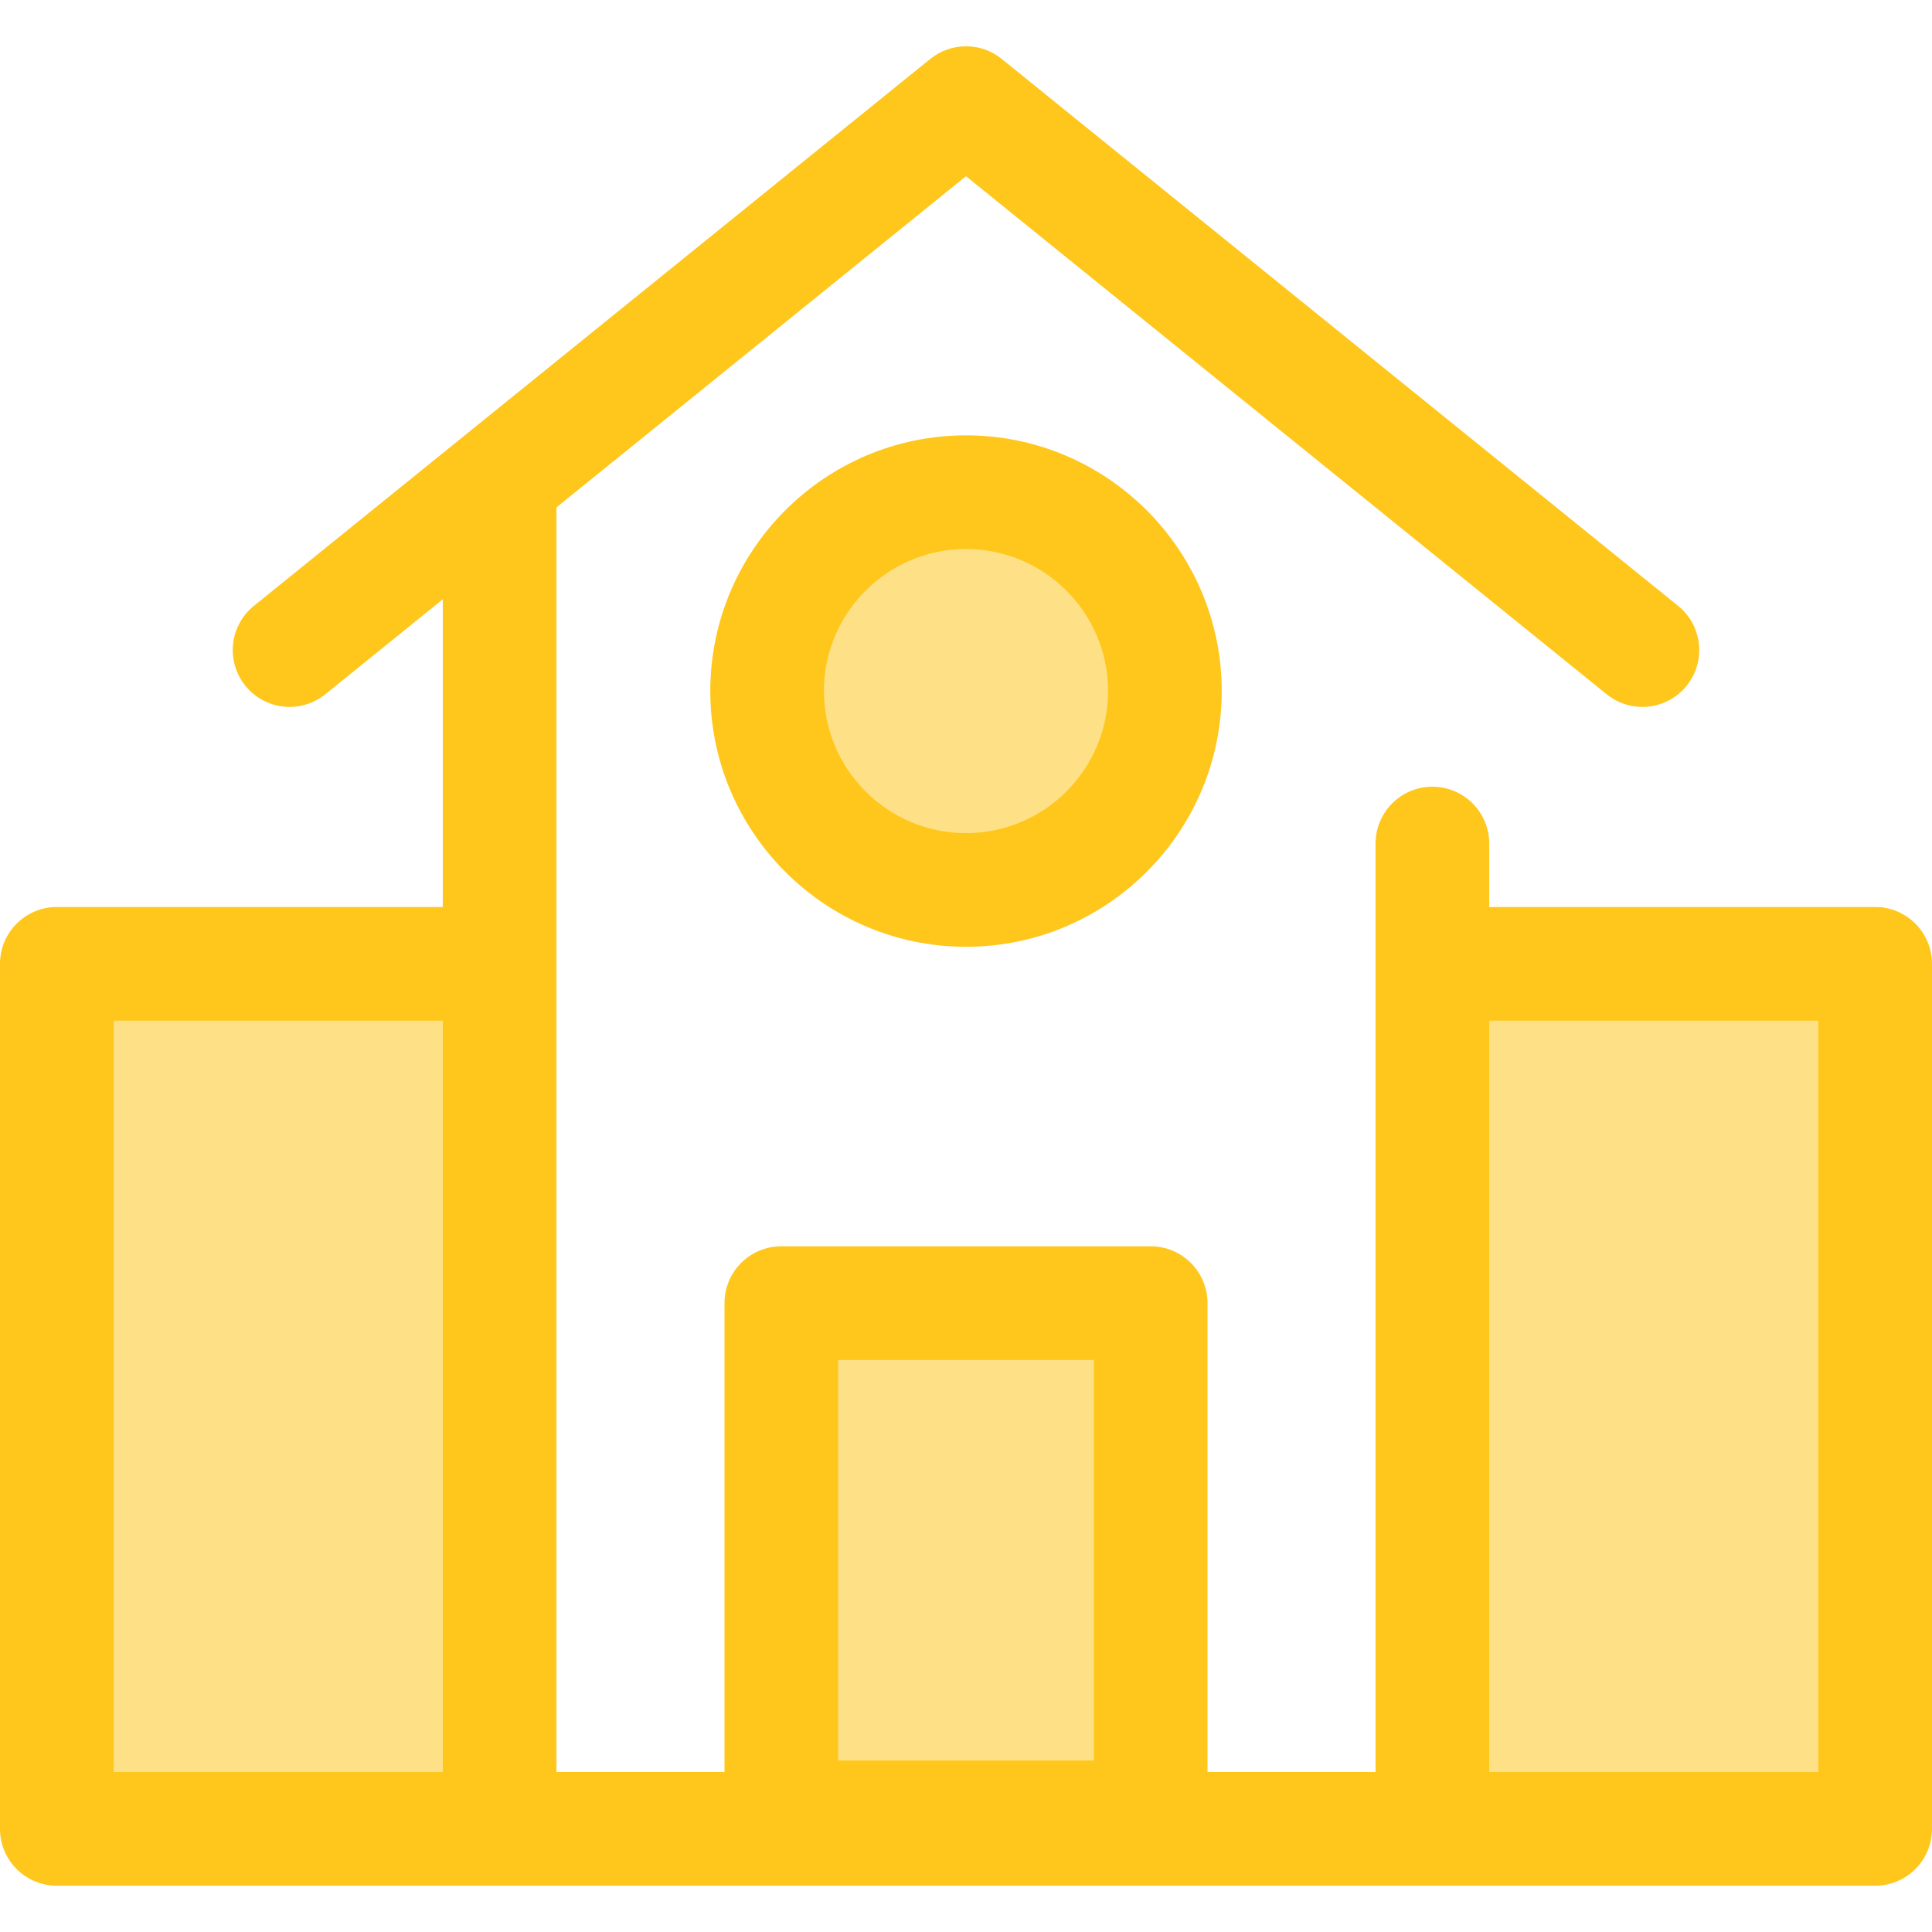
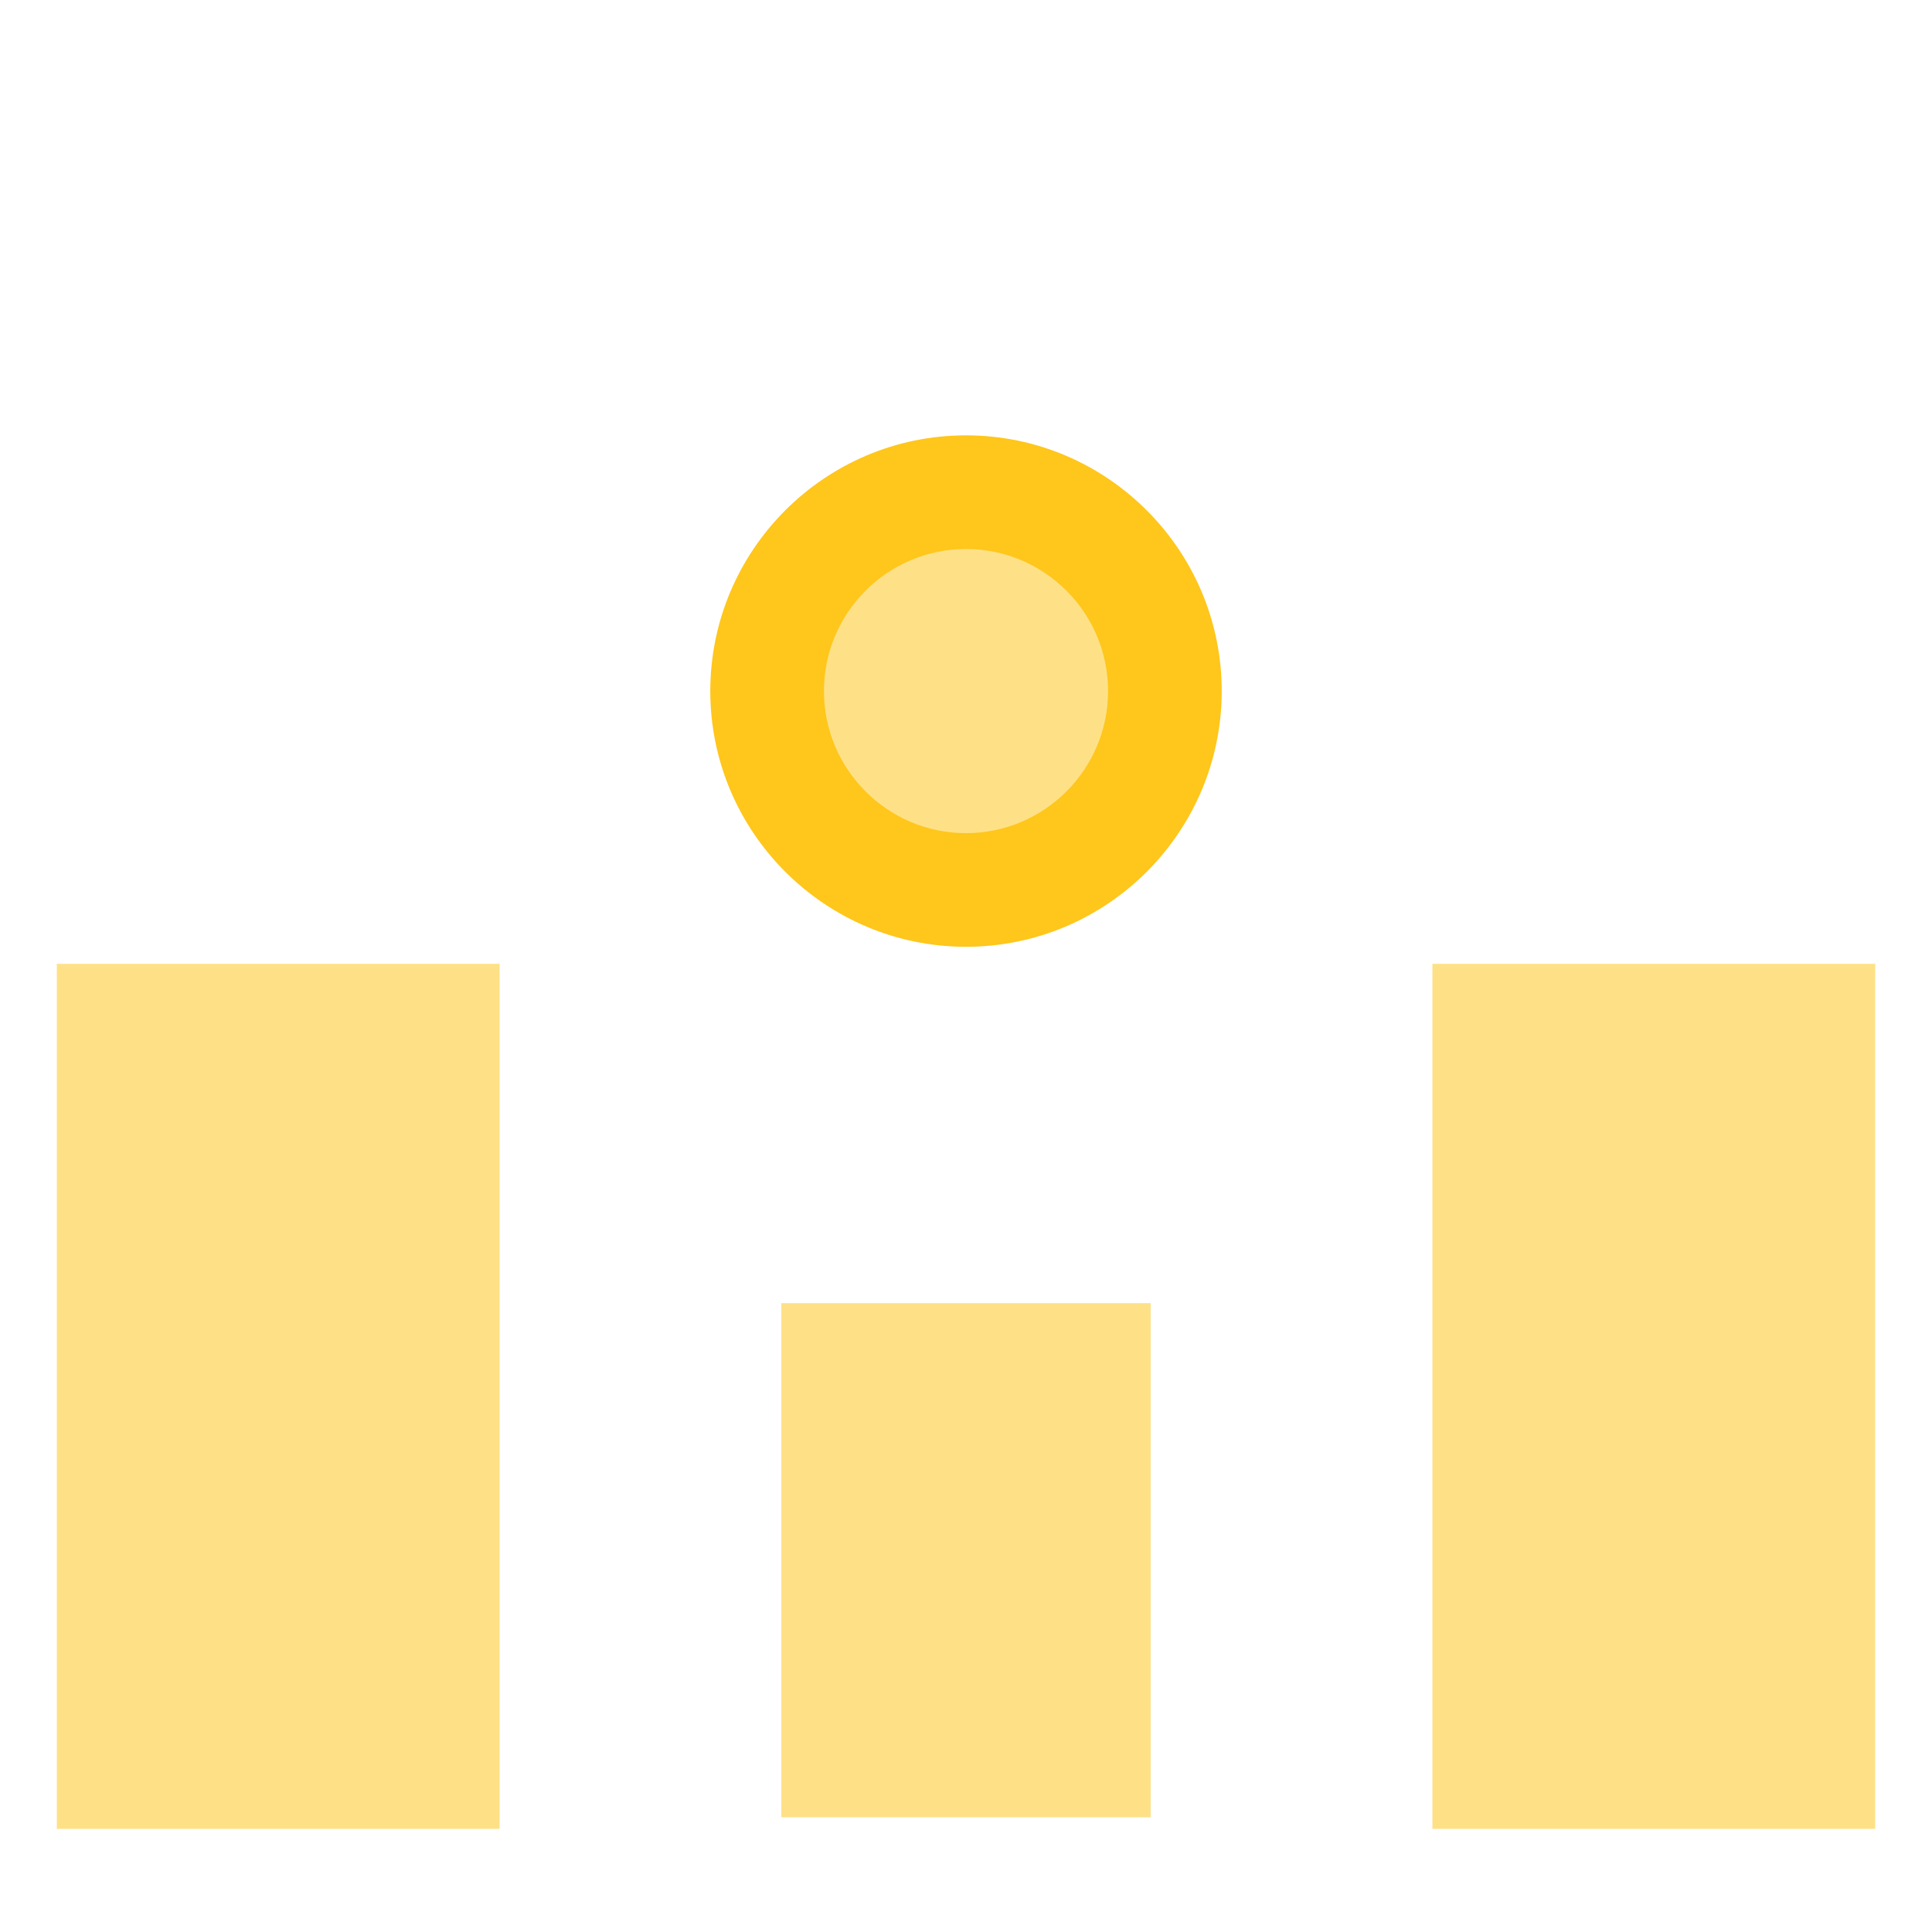
<svg xmlns="http://www.w3.org/2000/svg" version="1.1" id="Layer_1" viewBox="0 0 512 512" xml:space="preserve">
  <g>
    <rect x="207.051" y="345.342" style="fill:#FEE187;" width="97.886" height="136.257" />
    <circle style="fill:#FEE187;" cx="255.994" cy="183.138" r="52.708" />
    <rect x="379.601" y="255.423" style="fill:#FEE187;" width="117.344" height="229.249" />
    <rect x="15.059" y="255.423" style="fill:#FEE187;" width="117.344" height="229.249" />
  </g>
  <g>
    <path style="fill:#FFC61B;" d="M188.233,183.139c0,37.367,30.4,67.767,67.767,67.767s67.767-30.4,67.767-67.767   s-30.4-67.767-67.767-67.767S188.233,145.773,188.233,183.139z M293.648,183.139c0,20.759-16.889,37.648-37.648,37.648   c-20.759,0-37.648-16.889-37.648-37.648s16.889-37.648,37.648-37.648C276.759,145.491,293.648,162.38,293.648,183.139z" />
-     <path style="fill:#FFC61B;" d="M496.941,240.365H394.656v-16.817c0-8.317-6.744-15.059-15.059-15.059   c-8.316,0-15.059,6.742-15.059,15.059v31.876v214.189h-44.535v-124.27c0-8.317-6.744-15.059-15.059-15.059h-97.886   c-8.316,0-15.059,6.742-15.059,15.059v124.27h-44.535V255.424V134.746c0-0.092-0.012-0.181-0.014-0.273L256,46.697l169.785,137.292   c2.789,2.254,6.134,3.351,9.46,3.351c4.39,0,8.743-1.913,11.719-5.592c5.229-6.466,4.226-15.949-2.241-21.178L265.469,15.619   c-5.524-4.467-13.415-4.467-18.939,0L67.276,160.568c-6.466,5.23-7.469,14.711-2.241,21.178c5.232,6.468,14.711,7.471,21.179,2.241   l31.129-25.172v81.548H15.059C6.744,240.363,0,247.106,0,255.423v229.249c0,8.317,6.744,15.059,15.059,15.059h481.881   c8.316,0,15.059-6.742,15.059-15.059V255.423C512,247.109,505.258,240.365,496.941,240.365z M222.116,360.405h67.767v106.144   h-67.767V360.405z M30.119,270.484h87.225v199.13H30.119V270.484z M481.881,469.614h-87.225v-199.13h87.225V469.614z" />
  </g>
</svg>